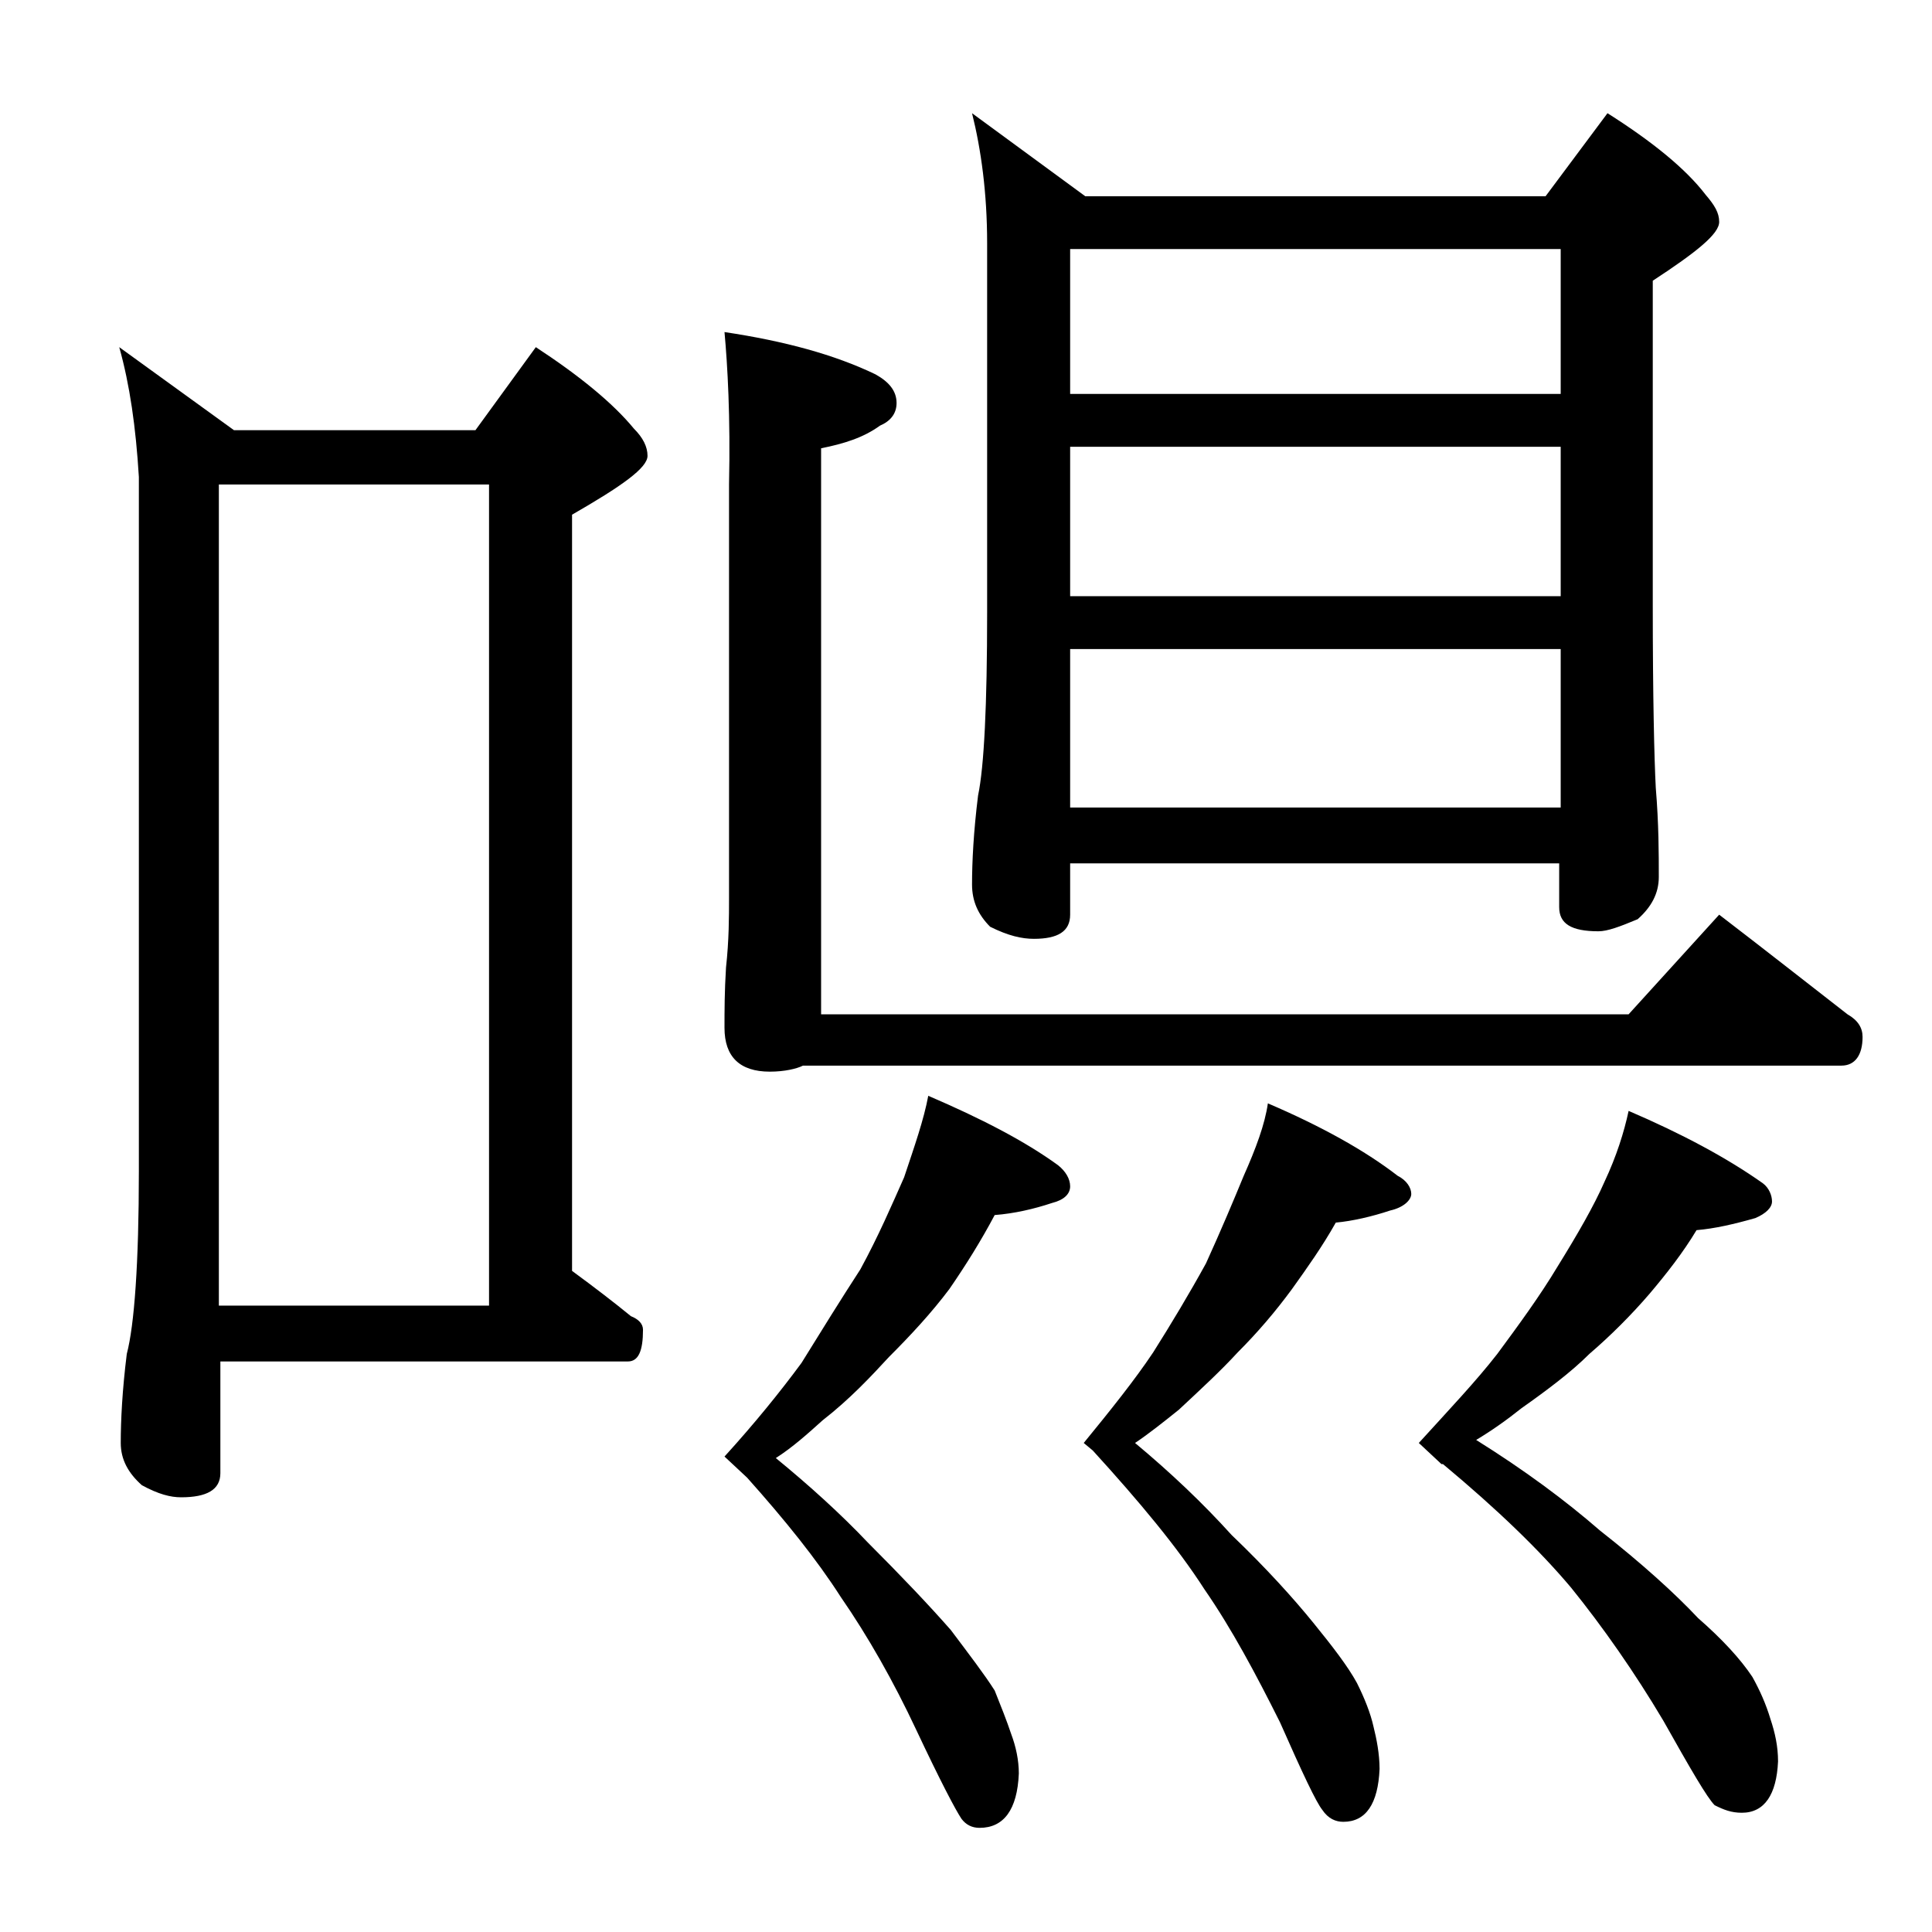
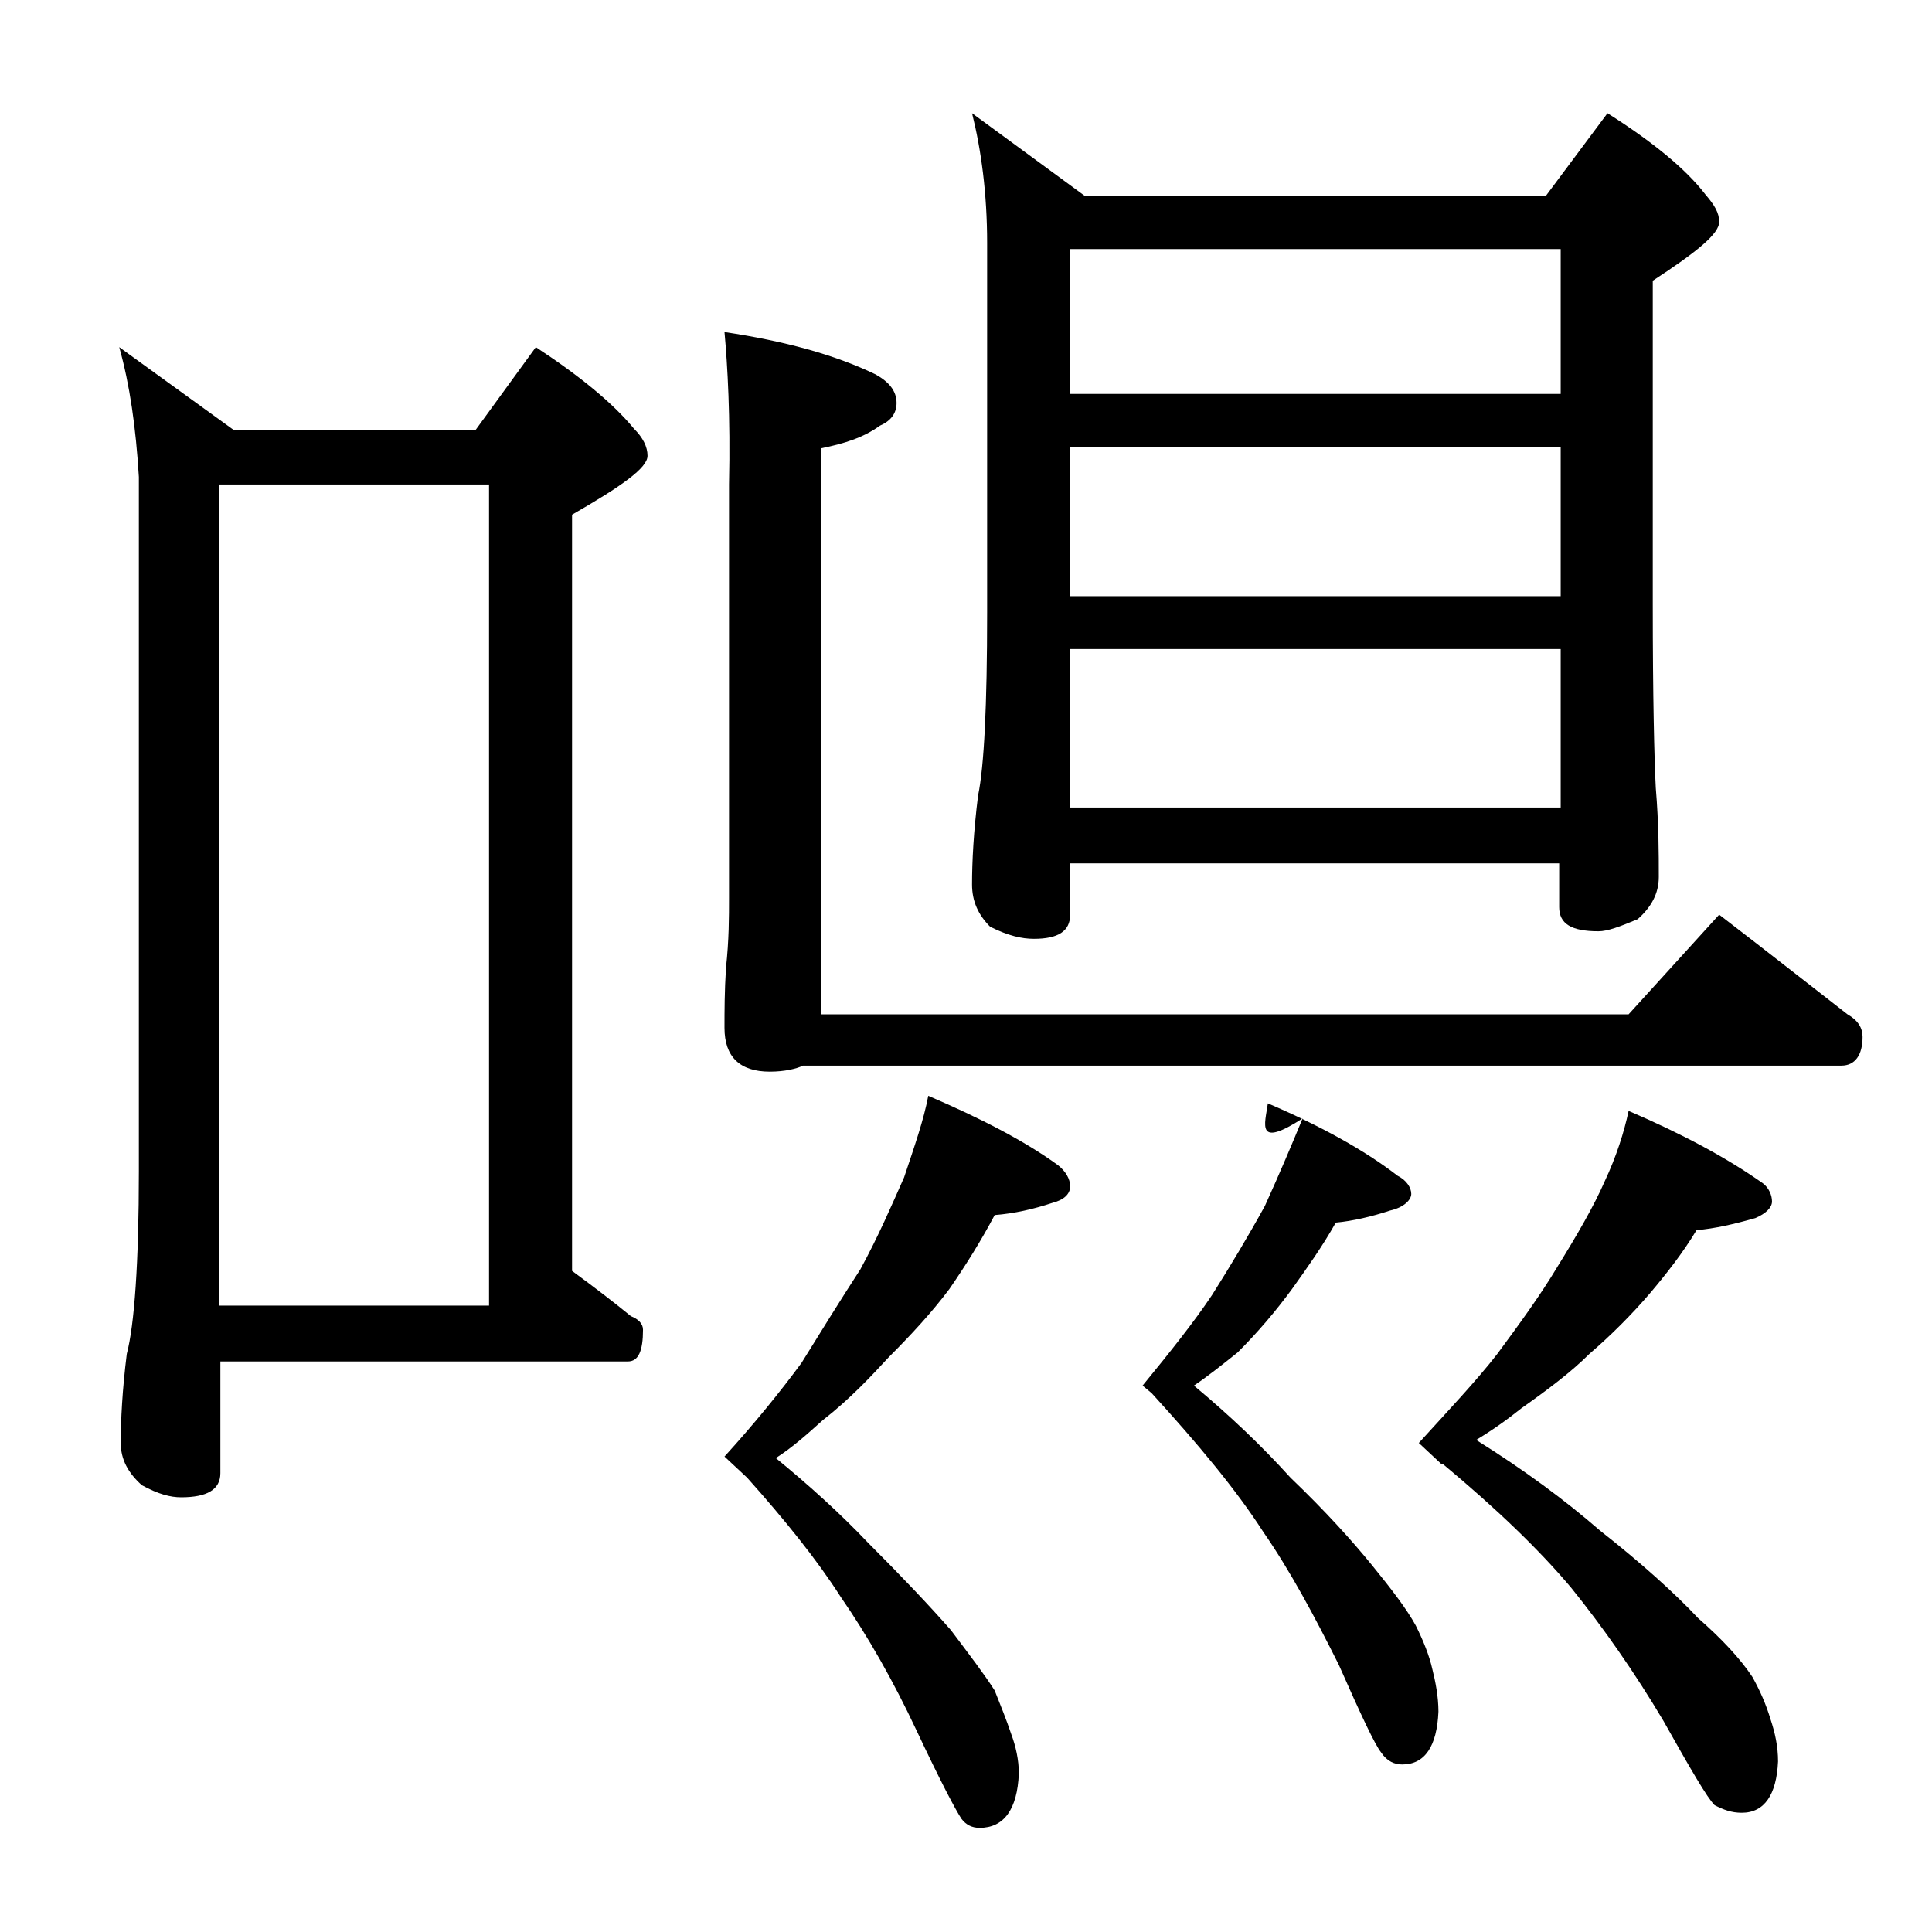
<svg xmlns="http://www.w3.org/2000/svg" version="1.1" id="Layer_1" x="0px" y="0px" viewBox="0 0 128 128" enable-background="new 0 0 128 128" xml:space="preserve">
-   <path d="M7.9,23l7.6,5.5h16l4-5.5c2.9,1.9,5.1,3.7,6.5,5.4c0.6,0.6,0.9,1.2,0.9,1.8c0,0.8-1.7,2-5,3.9v50.1c1.5,1.1,2.8,2.1,3.9,3  c0.5,0.2,0.8,0.5,0.8,0.9c0,1.4-0.3,2.1-1,2.1h-27v7.4c0,1.1-0.9,1.6-2.6,1.6c-0.7,0-1.5-0.2-2.6-0.8c-0.9-0.8-1.4-1.7-1.4-2.8  c0-1.5,0.1-3.5,0.4-5.9c0.5-1.9,0.8-6,0.8-12.1v-46C9,28.3,8.6,25.5,7.9,23z M14.5,86.5h17.9V32.1H14.5V86.5z M48,22  c4,0.6,7.3,1.5,10,2.8c0.9,0.5,1.4,1.1,1.4,1.9c0,0.7-0.4,1.2-1.1,1.5c-1.1,0.8-2.4,1.2-3.9,1.5v37.5h53.5l6-6.6  c3,2.3,5.8,4.5,8.5,6.6c0.7,0.4,1,0.9,1,1.5c0,1.2-0.5,1.9-1.4,1.9H53.2C52.8,70.8,52,71,51,71c-2,0-3-1-3-2.9c0-1.1,0-2.4,0.1-4  c0.2-1.8,0.2-3.4,0.2-4.6V32.1C48.4,27.6,48.2,24.2,48,22z M61.5,72.6c3.5,1.5,6.4,3,8.6,4.6c0.5,0.4,0.8,0.9,0.8,1.4  s-0.4,0.9-1.2,1.1c-1.2,0.4-2.5,0.7-3.8,0.8c-0.9,1.7-1.9,3.3-3,4.9c-1.2,1.6-2.6,3.1-4,4.5c-1.2,1.3-2.6,2.8-4.4,4.2  c-1,0.9-2,1.8-3.1,2.5c2.2,1.8,4.3,3.7,6.1,5.6c2.2,2.2,4.1,4.2,5.5,5.8c1.2,1.6,2.2,2.9,2.9,4c0.4,1,0.8,2,1.1,2.9  c0.3,0.8,0.5,1.7,0.5,2.6c-0.1,2.4-1,3.6-2.6,3.6c-0.5,0-0.9-0.2-1.2-0.6c-0.4-0.6-1.4-2.5-3-5.9c-1.5-3.2-3.2-6.2-5-8.8  c-1.6-2.5-3.7-5.1-6.2-7.9L48,96.5c2-2.2,3.7-4.3,5.1-6.2c1.3-2.1,2.6-4.2,3.9-6.2c1.2-2.2,2.1-4.3,2.9-6.1  C60.6,75.9,61.2,74.2,61.5,72.6z M64.4,7.5l7.5,5.5h30.5l4.1-5.5c3,1.9,5.2,3.7,6.5,5.4c0.6,0.7,0.9,1.2,0.9,1.8  c0,0.8-1.5,2-4.4,3.9V40c0,6.2,0.1,10.3,0.2,12.2c0.2,2.4,0.2,4.4,0.2,5.9c0,1.1-0.5,2-1.4,2.8c-1.2,0.5-2,0.8-2.6,0.8  c-1.8,0-2.6-0.5-2.6-1.6v-2.9H70.9v3.4c0,1.1-0.8,1.6-2.4,1.6c-0.8,0-1.7-0.2-2.9-0.8c-0.8-0.8-1.2-1.7-1.2-2.8  c0-1.5,0.1-3.5,0.4-5.9c0.4-1.9,0.6-6,0.6-12.1V16.1C65.4,12.8,65,9.9,64.4,7.5z M70.9,26.1h32.5v-9.6H70.9V26.1z M70.9,39.5h32.5  v-9.9H70.9V39.5z M70.9,53.5h32.5V43H70.9V53.5z M84,73.1c3.5,1.5,6.4,3.1,8.6,4.8c0.6,0.3,0.9,0.8,0.9,1.2S93,80,92.1,80.2  c-1.2,0.4-2.5,0.7-3.6,0.8c-0.9,1.6-1.9,3-2.9,4.4c-1.1,1.5-2.3,2.9-3.6,4.2c-1.1,1.2-2.4,2.4-3.9,3.8c-1,0.8-2,1.6-2.9,2.2  c2.4,2,4.5,4,6.4,6.1c2.3,2.2,4.1,4.2,5.4,5.8c1.3,1.6,2.3,2.9,2.9,4c0.5,1,0.9,2,1.1,2.9c0.2,0.8,0.4,1.8,0.4,2.8  c-0.1,2.3-0.9,3.5-2.4,3.5c-0.5,0-1-0.2-1.4-0.8c-0.4-0.5-1.3-2.4-2.8-5.8c-1.6-3.2-3.2-6.2-5-8.8c-1.8-2.8-4.3-5.8-7.4-9.2  l-0.6-0.5c1.8-2.2,3.4-4.2,4.6-6c1.2-1.9,2.4-3.9,3.5-5.9c1-2.2,1.8-4.1,2.5-5.8C83.2,76.1,83.8,74.5,84,73.1z M107.9,73.6  c3.5,1.5,6.5,3.1,8.9,4.8c0.4,0.3,0.6,0.8,0.6,1.2c0,0.4-0.4,0.8-1.1,1.1c-1.4,0.4-2.7,0.7-3.9,0.8c-0.9,1.5-2,2.9-3.1,4.2  c-1.2,1.4-2.6,2.8-4,4c-1.2,1.2-2.8,2.4-4.5,3.6c-1,0.8-2,1.5-3,2.1c3.2,2,5.9,4,8.2,6c2.8,2.2,5,4.2,6.5,5.8  c1.6,1.4,2.8,2.7,3.6,3.9c0.5,0.9,0.9,1.8,1.2,2.8c0.3,0.9,0.5,1.8,0.5,2.8c-0.1,2.2-0.9,3.4-2.4,3.4c-0.7,0-1.2-0.2-1.8-0.5  c-0.5-0.5-1.6-2.4-3.4-5.6c-1.9-3.2-4-6.2-6.1-8.8c-2.1-2.5-4.9-5.2-8.5-8.2L95.5,97L94,95.6c2-2.2,3.8-4.1,5.2-5.9  c1.4-1.9,2.8-3.8,4-5.8c1.3-2.1,2.4-4,3.1-5.6C107.1,76.6,107.6,75,107.9,73.6z" />
+   <path d="M7.9,23l7.6,5.5h16l4-5.5c2.9,1.9,5.1,3.7,6.5,5.4c0.6,0.6,0.9,1.2,0.9,1.8c0,0.8-1.7,2-5,3.9v50.1c1.5,1.1,2.8,2.1,3.9,3  c0.5,0.2,0.8,0.5,0.8,0.9c0,1.4-0.3,2.1-1,2.1h-27v7.4c0,1.1-0.9,1.6-2.6,1.6c-0.7,0-1.5-0.2-2.6-0.8c-0.9-0.8-1.4-1.7-1.4-2.8  c0-1.5,0.1-3.5,0.4-5.9c0.5-1.9,0.8-6,0.8-12.1v-46C9,28.3,8.6,25.5,7.9,23z M14.5,86.5h17.9V32.1H14.5V86.5z M48,22  c4,0.6,7.3,1.5,10,2.8c0.9,0.5,1.4,1.1,1.4,1.9c0,0.7-0.4,1.2-1.1,1.5c-1.1,0.8-2.4,1.2-3.9,1.5v37.5h53.5l6-6.6  c3,2.3,5.8,4.5,8.5,6.6c0.7,0.4,1,0.9,1,1.5c0,1.2-0.5,1.9-1.4,1.9H53.2C52.8,70.8,52,71,51,71c-2,0-3-1-3-2.9c0-1.1,0-2.4,0.1-4  c0.2-1.8,0.2-3.4,0.2-4.6V32.1C48.4,27.6,48.2,24.2,48,22z M61.5,72.6c3.5,1.5,6.4,3,8.6,4.6c0.5,0.4,0.8,0.9,0.8,1.4  s-0.4,0.9-1.2,1.1c-1.2,0.4-2.5,0.7-3.8,0.8c-0.9,1.7-1.9,3.3-3,4.9c-1.2,1.6-2.6,3.1-4,4.5c-1.2,1.3-2.6,2.8-4.4,4.2  c-1,0.9-2,1.8-3.1,2.5c2.2,1.8,4.3,3.7,6.1,5.6c2.2,2.2,4.1,4.2,5.5,5.8c1.2,1.6,2.2,2.9,2.9,4c0.4,1,0.8,2,1.1,2.9  c0.3,0.8,0.5,1.7,0.5,2.6c-0.1,2.4-1,3.6-2.6,3.6c-0.5,0-0.9-0.2-1.2-0.6c-0.4-0.6-1.4-2.5-3-5.9c-1.5-3.2-3.2-6.2-5-8.8  c-1.6-2.5-3.7-5.1-6.2-7.9L48,96.5c2-2.2,3.7-4.3,5.1-6.2c1.3-2.1,2.6-4.2,3.9-6.2c1.2-2.2,2.1-4.3,2.9-6.1  C60.6,75.9,61.2,74.2,61.5,72.6z M64.4,7.5l7.5,5.5h30.5l4.1-5.5c3,1.9,5.2,3.7,6.5,5.4c0.6,0.7,0.9,1.2,0.9,1.8  c0,0.8-1.5,2-4.4,3.9V40c0,6.2,0.1,10.3,0.2,12.2c0.2,2.4,0.2,4.4,0.2,5.9c0,1.1-0.5,2-1.4,2.8c-1.2,0.5-2,0.8-2.6,0.8  c-1.8,0-2.6-0.5-2.6-1.6v-2.9H70.9v3.4c0,1.1-0.8,1.6-2.4,1.6c-0.8,0-1.7-0.2-2.9-0.8c-0.8-0.8-1.2-1.7-1.2-2.8  c0-1.5,0.1-3.5,0.4-5.9c0.4-1.9,0.6-6,0.6-12.1V16.1C65.4,12.8,65,9.9,64.4,7.5z M70.9,26.1h32.5v-9.6H70.9V26.1z M70.9,39.5h32.5  v-9.9H70.9V39.5z M70.9,53.5h32.5V43H70.9V53.5z M84,73.1c3.5,1.5,6.4,3.1,8.6,4.8c0.6,0.3,0.9,0.8,0.9,1.2S93,80,92.1,80.2  c-1.2,0.4-2.5,0.7-3.6,0.8c-0.9,1.6-1.9,3-2.9,4.4c-1.1,1.5-2.3,2.9-3.6,4.2c-1,0.8-2,1.6-2.9,2.2  c2.4,2,4.5,4,6.4,6.1c2.3,2.2,4.1,4.2,5.4,5.8c1.3,1.6,2.3,2.9,2.9,4c0.5,1,0.9,2,1.1,2.9c0.2,0.8,0.4,1.8,0.4,2.8  c-0.1,2.3-0.9,3.5-2.4,3.5c-0.5,0-1-0.2-1.4-0.8c-0.4-0.5-1.3-2.4-2.8-5.8c-1.6-3.2-3.2-6.2-5-8.8c-1.8-2.8-4.3-5.8-7.4-9.2  l-0.6-0.5c1.8-2.2,3.4-4.2,4.6-6c1.2-1.9,2.4-3.9,3.5-5.9c1-2.2,1.8-4.1,2.5-5.8C83.2,76.1,83.8,74.5,84,73.1z M107.9,73.6  c3.5,1.5,6.5,3.1,8.9,4.8c0.4,0.3,0.6,0.8,0.6,1.2c0,0.4-0.4,0.8-1.1,1.1c-1.4,0.4-2.7,0.7-3.9,0.8c-0.9,1.5-2,2.9-3.1,4.2  c-1.2,1.4-2.6,2.8-4,4c-1.2,1.2-2.8,2.4-4.5,3.6c-1,0.8-2,1.5-3,2.1c3.2,2,5.9,4,8.2,6c2.8,2.2,5,4.2,6.5,5.8  c1.6,1.4,2.8,2.7,3.6,3.9c0.5,0.9,0.9,1.8,1.2,2.8c0.3,0.9,0.5,1.8,0.5,2.8c-0.1,2.2-0.9,3.4-2.4,3.4c-0.7,0-1.2-0.2-1.8-0.5  c-0.5-0.5-1.6-2.4-3.4-5.6c-1.9-3.2-4-6.2-6.1-8.8c-2.1-2.5-4.9-5.2-8.5-8.2L95.5,97L94,95.6c2-2.2,3.8-4.1,5.2-5.9  c1.4-1.9,2.8-3.8,4-5.8c1.3-2.1,2.4-4,3.1-5.6C107.1,76.6,107.6,75,107.9,73.6z" />
</svg>